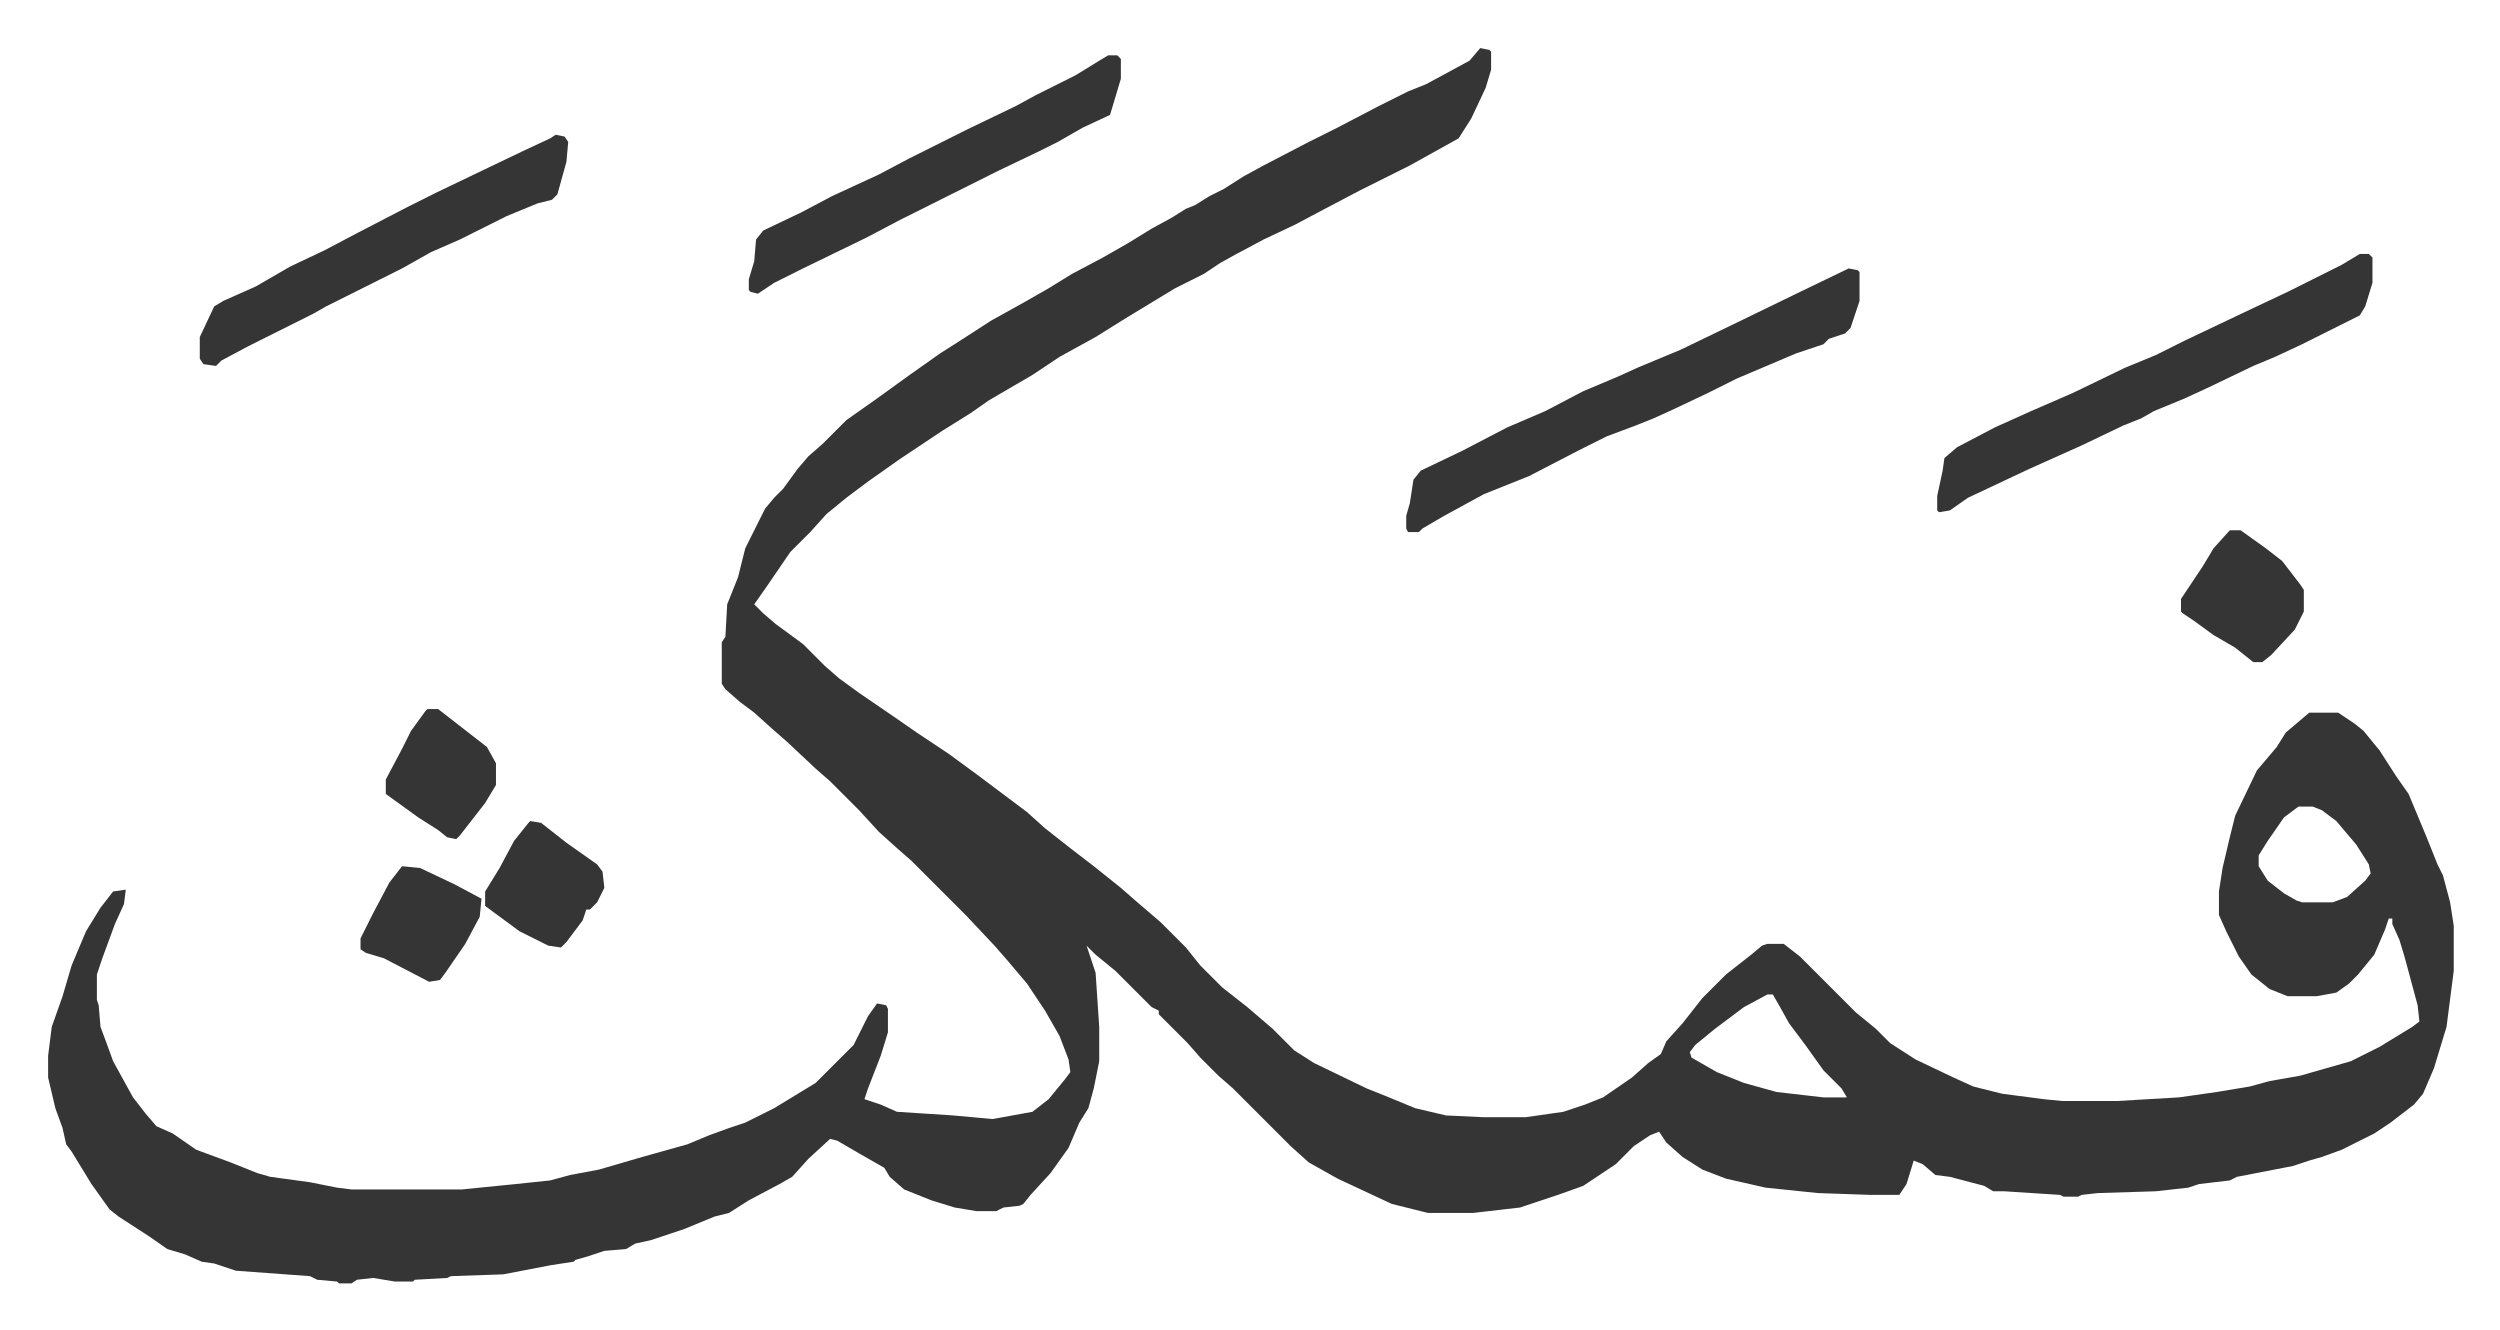
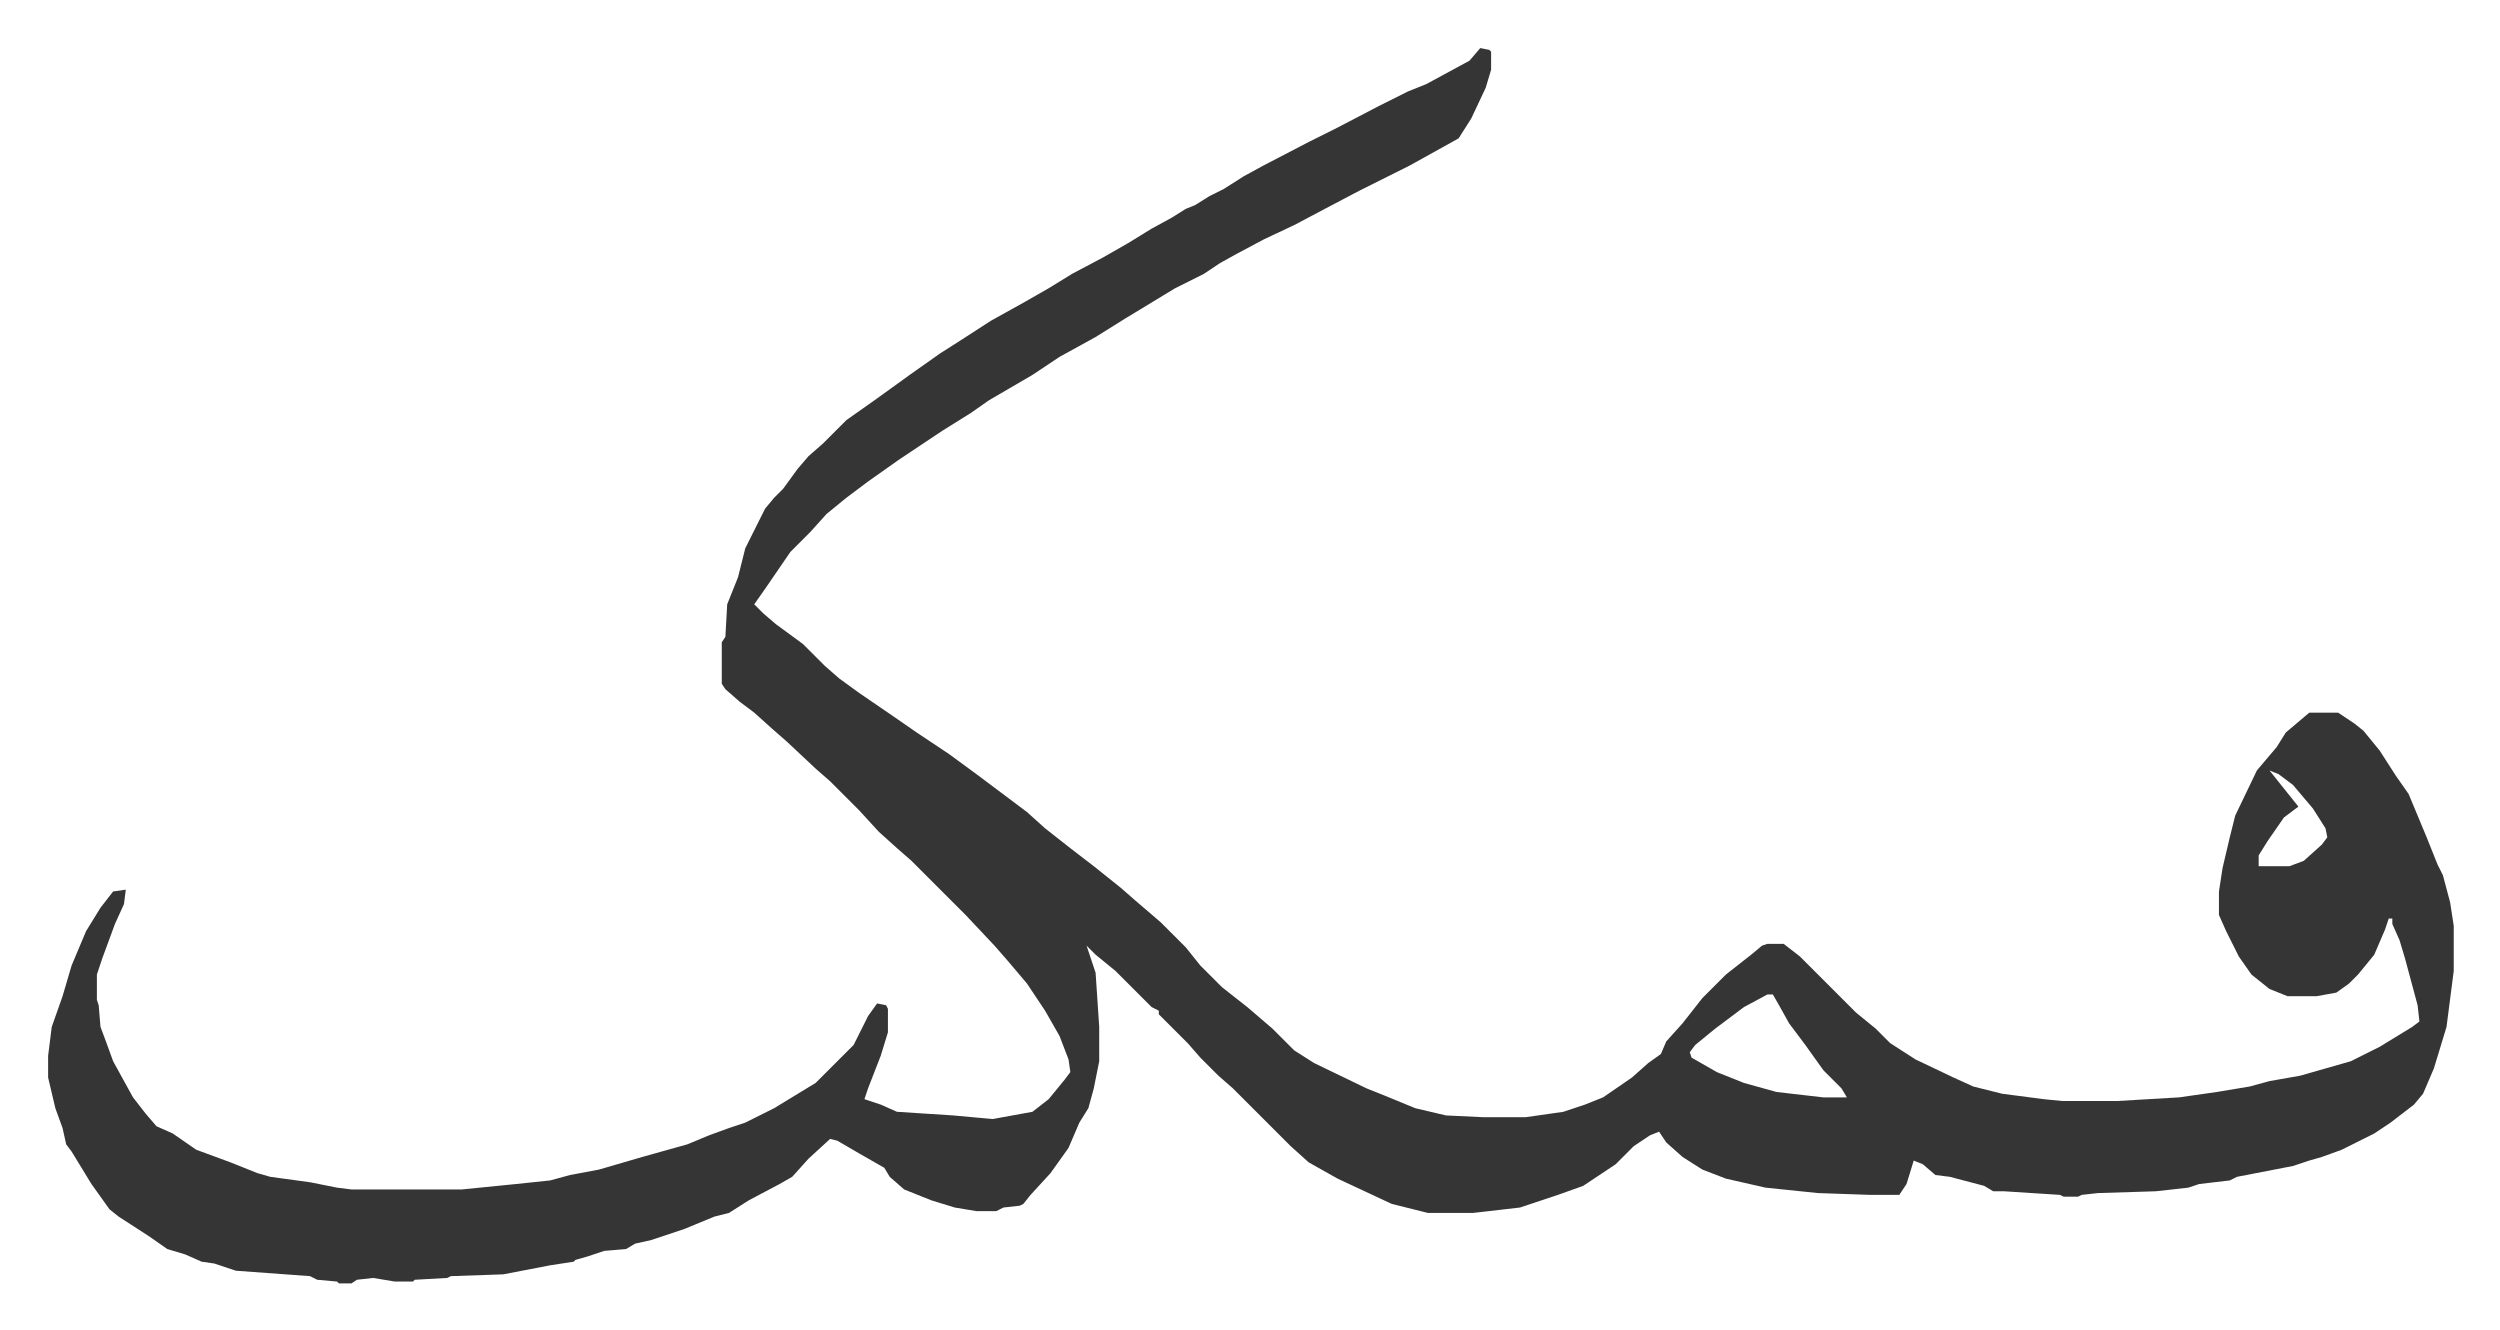
<svg xmlns="http://www.w3.org/2000/svg" role="img" viewBox="-26.62 321.38 1384.24 736.24">
-   <path fill="#353535" id="rule_normal" d="M793 348l5 1 1 1v10l-3 10-8 17-7 11-27 15-28 14-19 10-17 9-17 8-15 8-9 5-9 6-16 8-28 17-16 10-20 11-15 10-24 14-10 7-16 10-24 16-17 12-12 9-11 9-9 10-11 11-13 19-7 10 5 5 7 6 15 11 7 7 5 5 8 7 11 8 19 13 13 9 18 12 15 11 12 9 16 12 10 9 14 11 13 10 15 12 8 7 14 12 14 14 8 10 12 12 14 11 14 12 12 12 11 7 29 14 10 4 17 7 17 4 21 1h23l21-3 12-4 10-4 16-11 9-8 7-5 3-7 9-10 11-14 13-13 14-11 6-5 3-1h9l9 7 31 31 11 9 8 8 14 9 21 10 11 5 16 4 23 3 10 1h31l34-2 21-3 18-3 11-3 17-3 28-8 16-8 18-11 4-3-1-9-7-26-3-10-4-9v-3h-2l-2 6-6 14-9 11-5 5-7 5-11 2h-16l-10-4-10-8-7-10-7-14-4-9v-13l2-13 4-17 3-12 12-25 11-13 5-8 13-11h16l9 6 5 4 9 11 9 14 7 10 10 24 6 15 3 6 4 15 2 13v25l-4 31-7 23-6 14-5 6-13 10-9 6-10 5-8 4-11 4-7 2-9 3-31 6-4 2-17 2-6 2-18 2-32 1-9 1-2 1h-8l-2-1-31-2h-6l-5-3-19-5-8-1-7-6-5-2-4 13-4 6h-16l-29-1-29-3-22-5-13-5-11-7-9-8-4-6-5 2-9 6-10 10-18 12-14 5-12 4-9 3-26 3h-25l-20-5-30-14-16-9-10-9-32-32-8-7-10-10-7-8-16-16v-2l-4-2-20-20-11-9-5-5 3 9 2 6 2 30v19l-3 15-3 11-5 8-6 14-10 14-11 12-4 5-2 1-9 1-4 2h-11l-12-2-13-4-15-6-8-7-3-5-14-8-12-7-4-1-12 11-9 10-7 4-17 9-11 7-8 2-17 7-18 6-9 2-5 3-12 1-9 3-7 2-1 1-13 2-26 5-29 1-2 1-18 1-1 1h-10l-12-2-9 1-3 2h-7l-1-1-11-1-4-2-41-3-12-4-7-1-9-4-10-3-10-7-17-11-5-4-10-14-11-18-3-4-2-9-4-11-4-17v-12l2-16 6-17 5-17 8-19 8-13 7-9 7-1-1 8-5 11-7 19-3 9v14l1 3 1 12 3 8 4 11 11 20 7 9 6 7 9 4 13 9 19 7 15 6 7 2 22 3 15 3 8 1h61l30-3 19-2 11-3 16-3 24-7 25-7 12-5 11-4 9-3 16-8 23-14 21-21 8-16 5-7 5 1 1 2v13l-4 13-7 18-2 6 9 3 9 4 31 2 22 2 22-4 9-7 9-11 3-4-1-7-5-13-8-14-10-15-11-13-7-8-16-17-7-7-5-5-18-18-8-7-10-9-11-12-16-16-8-7-16-15-8-7-10-9-8-6-8-7-2-3v-23l2-3 1-18 6-15 4-16 11-22 5-6 5-5 8-11 6-7 8-7 13-13 17-12 18-13 17-12 11-7 17-11 18-10 14-8 13-8 17-9 14-8 13-8 11-6 8-5 5-2 8-5 8-4 11-7 11-6 25-13 16-8 23-12 16-8 10-4 24-13zm453 420l-8 6-9 13-5 8v6l5 8 9 7 7 4 3 1h17l8-3 10-9 3-4-1-5-7-11-11-13-8-6-5-2zM952 872l-13 7-16 12-11 9-3 4 1 3 14 8 15 6 18 5 26 3h13l-3-5-10-10-10-14-9-12-5-9-4-7z" />
-   <path fill="#353535" id="rule_normal" d="M997 470l5 1 1 1v16l-5 15-3 3-9 3-3 3-15 5-33 14-16 8-19 9-11 5-10 4-16 6-16 8-27 14-25 10-22 12-12 7-2 2h-6l-1-2v-7l2-7 2-13 4-5 23-11 25-13 21-9 21-11 19-8 11-5 24-10 29-14 35-17zm283-8h5l2 2v14l-4 13-3 5-16 8-16 8-15 7-12 5-25 12-13 6-17 7-7 4-10 4-23 11-29 13-34 16-10 7-6 1-1-1v-8l3-14 1-7 7-6 21-11 20-9 23-10 29-14 17-7 16-8 40-19 17-8 14-7 16-8zm-999-66l5 1 2 3-1 11-5 18-3 3-8 2-17 7-26 13-16 7-16 9-16 8-26 13-7 4-20 10-16 8-15 8-3 3-7-1-2-3v-12l8-17 5-3 18-8 19-11 19-9 19-10 27-14 16-8 25-12 23-11 15-7zm306-44h5l2 2v11l-6 20-15 7-14 8-10 5-23 11-16 8-38 19-19 10-35 17-16 8-9 6-4-1-1-1v-6l3-10 1-12 4-5 21-10 17-9 26-12 17-9 16-8 16-8 27-13 11-6 22-11 13-8zm621 263h6l14 10 9 7 10 13 2 3v12l-5 10-13 14-5 4h-5l-10-8-12-7-11-8-6-4-1-1v-7l6-9 6-9 6-10zM267 776l6 1 14 11 17 12 3 4 1 9-4 8-4 4h-2l-2 6-9 12-3 3-7-1-16-8-19-14v-8l8-13 8-15 8-10zm-57-62h6l18 14 9 7 5 9v12l-6 10-7 9-7 9-2 2-5-1-5-4-11-7-18-13v-8l9-17 5-10 8-11zm-14 87l10 1 19 9 15 8-1 10-8 15-11 16-3 4-6 1-25-13-10-3-3-2v-6l7-14 9-17z" />
+   <path fill="#353535" id="rule_normal" d="M793 348l5 1 1 1v10l-3 10-8 17-7 11-27 15-28 14-19 10-17 9-17 8-15 8-9 5-9 6-16 8-28 17-16 10-20 11-15 10-24 14-10 7-16 10-24 16-17 12-12 9-11 9-9 10-11 11-13 19-7 10 5 5 7 6 15 11 7 7 5 5 8 7 11 8 19 13 13 9 18 12 15 11 12 9 16 12 10 9 14 11 13 10 15 12 8 7 14 12 14 14 8 10 12 12 14 11 14 12 12 12 11 7 29 14 10 4 17 7 17 4 21 1h23l21-3 12-4 10-4 16-11 9-8 7-5 3-7 9-10 11-14 13-13 14-11 6-5 3-1h9l9 7 31 31 11 9 8 8 14 9 21 10 11 5 16 4 23 3 10 1h31l34-2 21-3 18-3 11-3 17-3 28-8 16-8 18-11 4-3-1-9-7-26-3-10-4-9v-3h-2l-2 6-6 14-9 11-5 5-7 5-11 2h-16l-10-4-10-8-7-10-7-14-4-9v-13l2-13 4-17 3-12 12-25 11-13 5-8 13-11h16l9 6 5 4 9 11 9 14 7 10 10 24 6 15 3 6 4 15 2 13v25l-4 31-7 23-6 14-5 6-13 10-9 6-10 5-8 4-11 4-7 2-9 3-31 6-4 2-17 2-6 2-18 2-32 1-9 1-2 1h-8l-2-1-31-2h-6l-5-3-19-5-8-1-7-6-5-2-4 13-4 6h-16l-29-1-29-3-22-5-13-5-11-7-9-8-4-6-5 2-9 6-10 10-18 12-14 5-12 4-9 3-26 3h-25l-20-5-30-14-16-9-10-9-32-32-8-7-10-10-7-8-16-16v-2l-4-2-20-20-11-9-5-5 3 9 2 6 2 30v19l-3 15-3 11-5 8-6 14-10 14-11 12-4 5-2 1-9 1-4 2h-11l-12-2-13-4-15-6-8-7-3-5-14-8-12-7-4-1-12 11-9 10-7 4-17 9-11 7-8 2-17 7-18 6-9 2-5 3-12 1-9 3-7 2-1 1-13 2-26 5-29 1-2 1-18 1-1 1h-10l-12-2-9 1-3 2h-7l-1-1-11-1-4-2-41-3-12-4-7-1-9-4-10-3-10-7-17-11-5-4-10-14-11-18-3-4-2-9-4-11-4-17v-12l2-16 6-17 5-17 8-19 8-13 7-9 7-1-1 8-5 11-7 19-3 9v14l1 3 1 12 3 8 4 11 11 20 7 9 6 7 9 4 13 9 19 7 15 6 7 2 22 3 15 3 8 1h61l30-3 19-2 11-3 16-3 24-7 25-7 12-5 11-4 9-3 16-8 23-14 21-21 8-16 5-7 5 1 1 2v13l-4 13-7 18-2 6 9 3 9 4 31 2 22 2 22-4 9-7 9-11 3-4-1-7-5-13-8-14-10-15-11-13-7-8-16-17-7-7-5-5-18-18-8-7-10-9-11-12-16-16-8-7-16-15-8-7-10-9-8-6-8-7-2-3v-23l2-3 1-18 6-15 4-16 11-22 5-6 5-5 8-11 6-7 8-7 13-13 17-12 18-13 17-12 11-7 17-11 18-10 14-8 13-8 17-9 14-8 13-8 11-6 8-5 5-2 8-5 8-4 11-7 11-6 25-13 16-8 23-12 16-8 10-4 24-13zm453 420l-8 6-9 13-5 8v6h17l8-3 10-9 3-4-1-5-7-11-11-13-8-6-5-2zM952 872l-13 7-16 12-11 9-3 4 1 3 14 8 15 6 18 5 26 3h13l-3-5-10-10-10-14-9-12-5-9-4-7z" />
</svg>